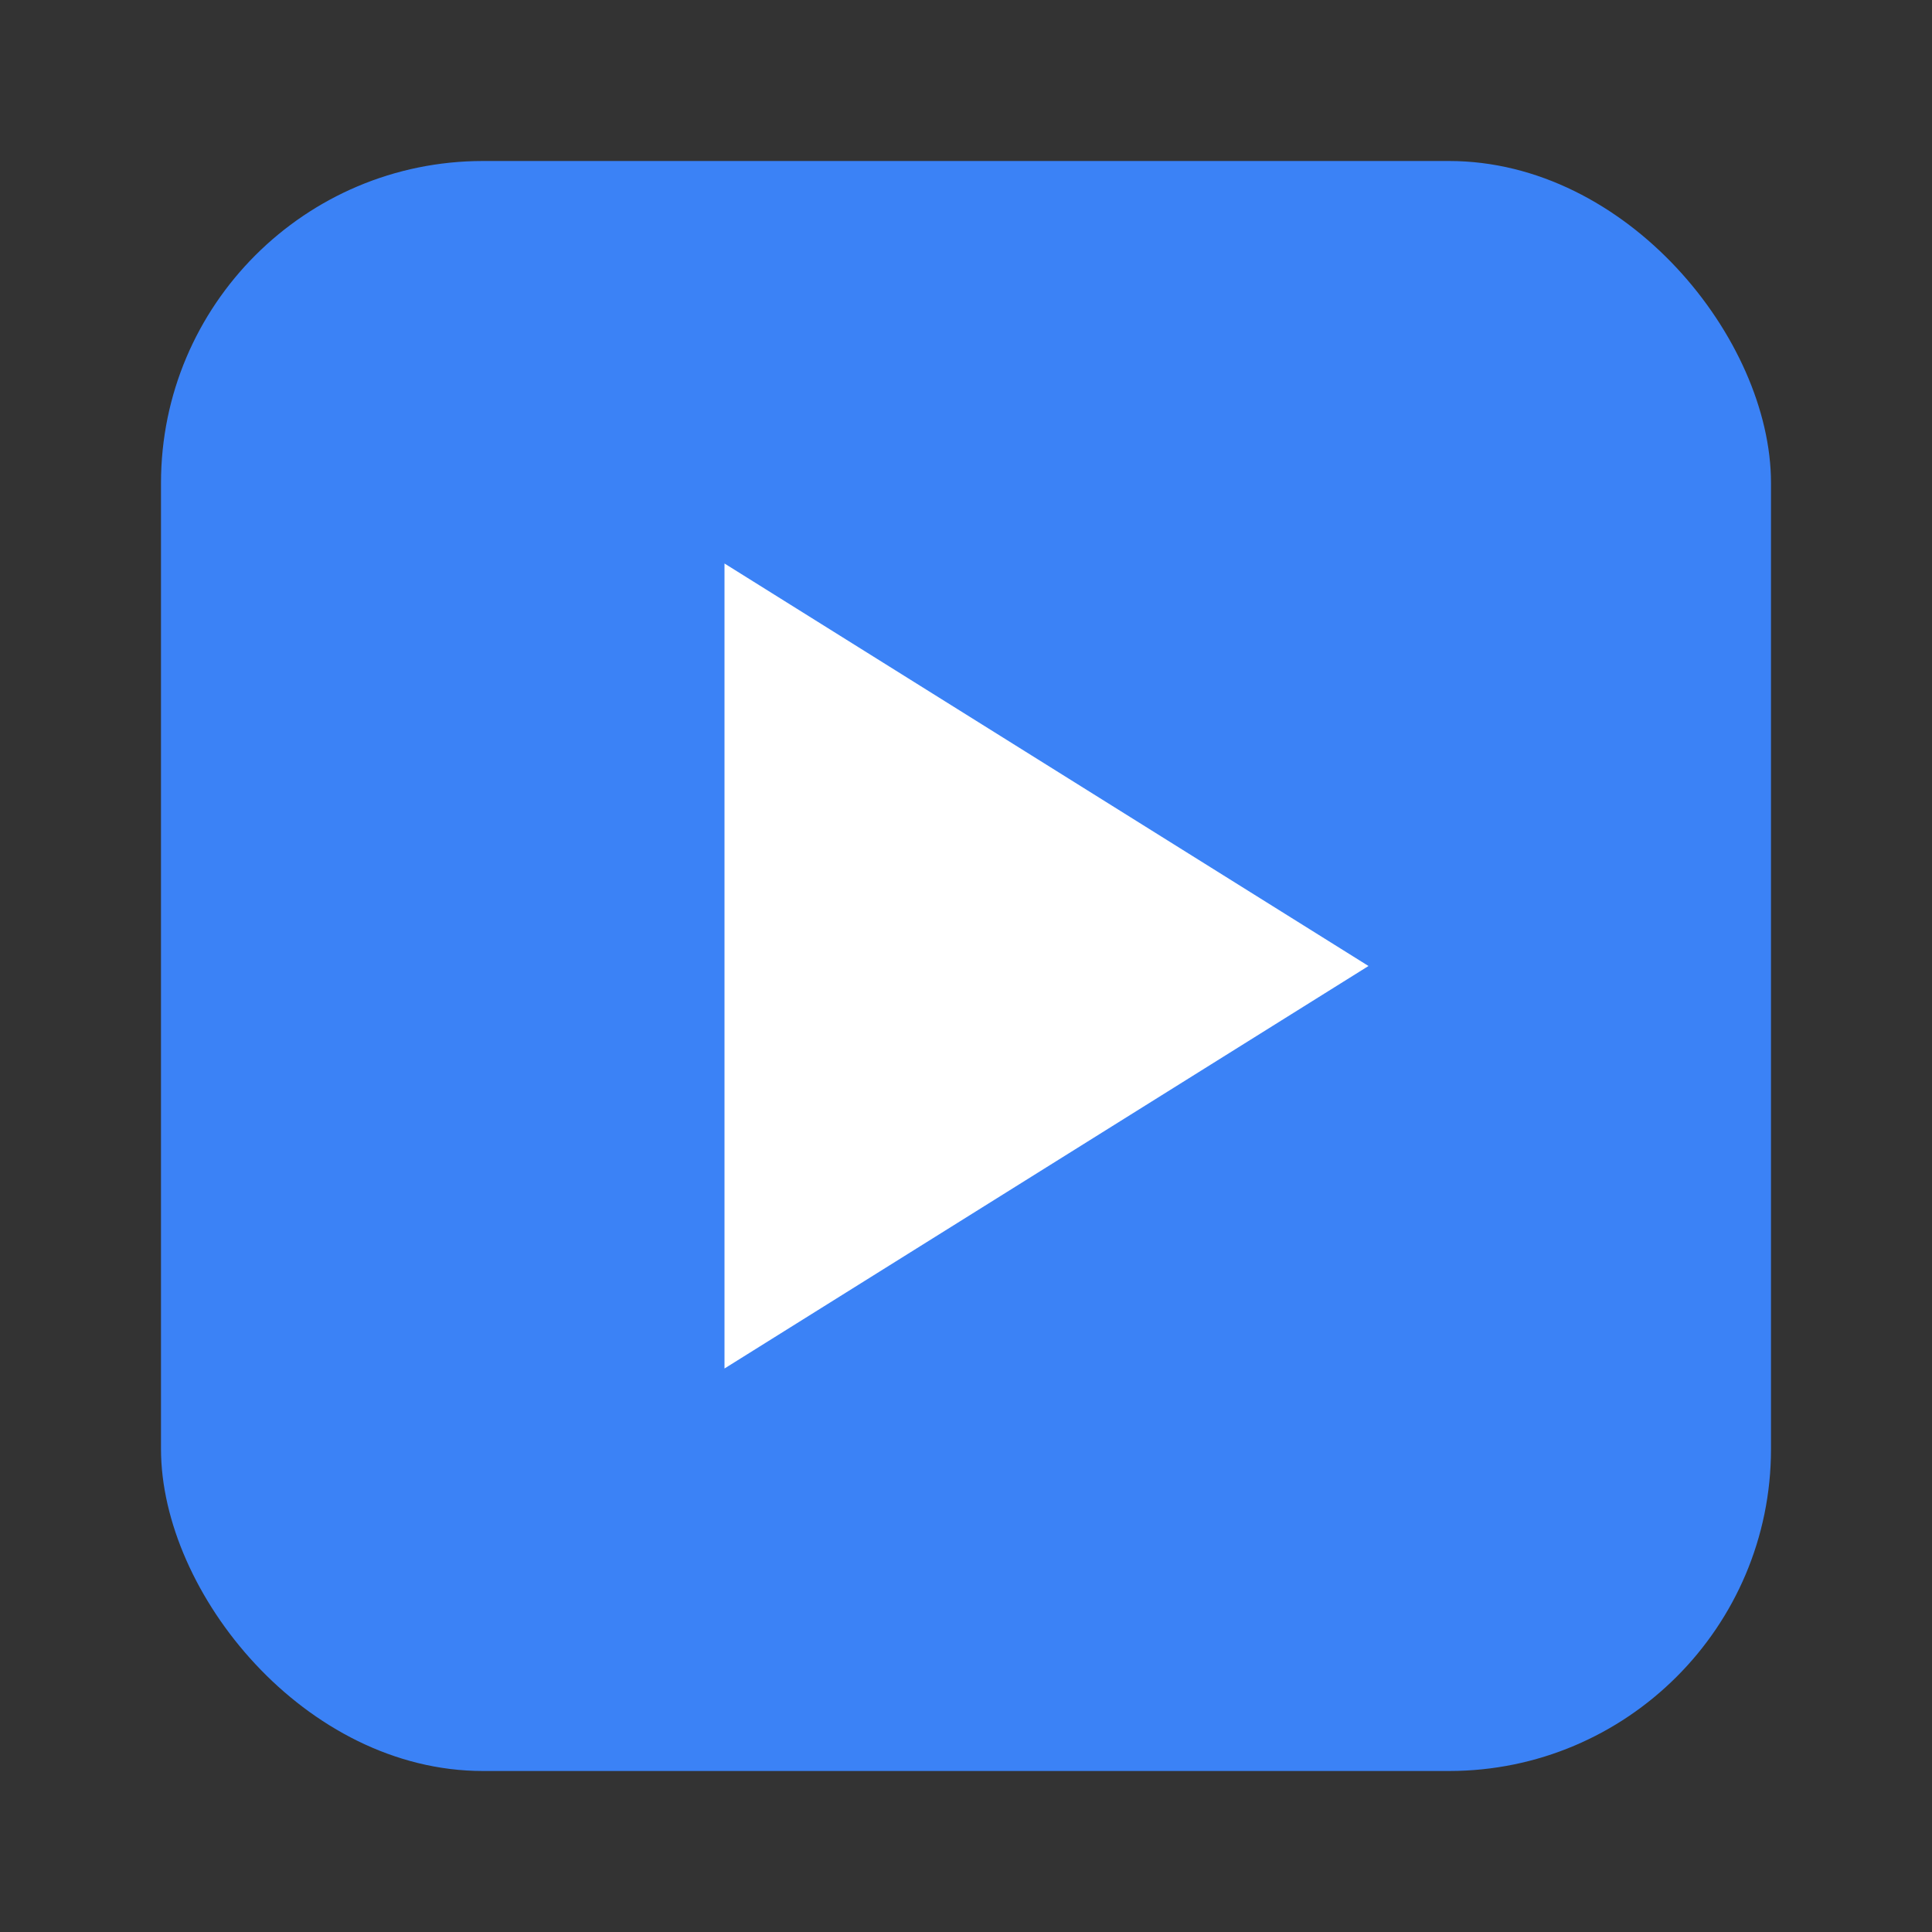
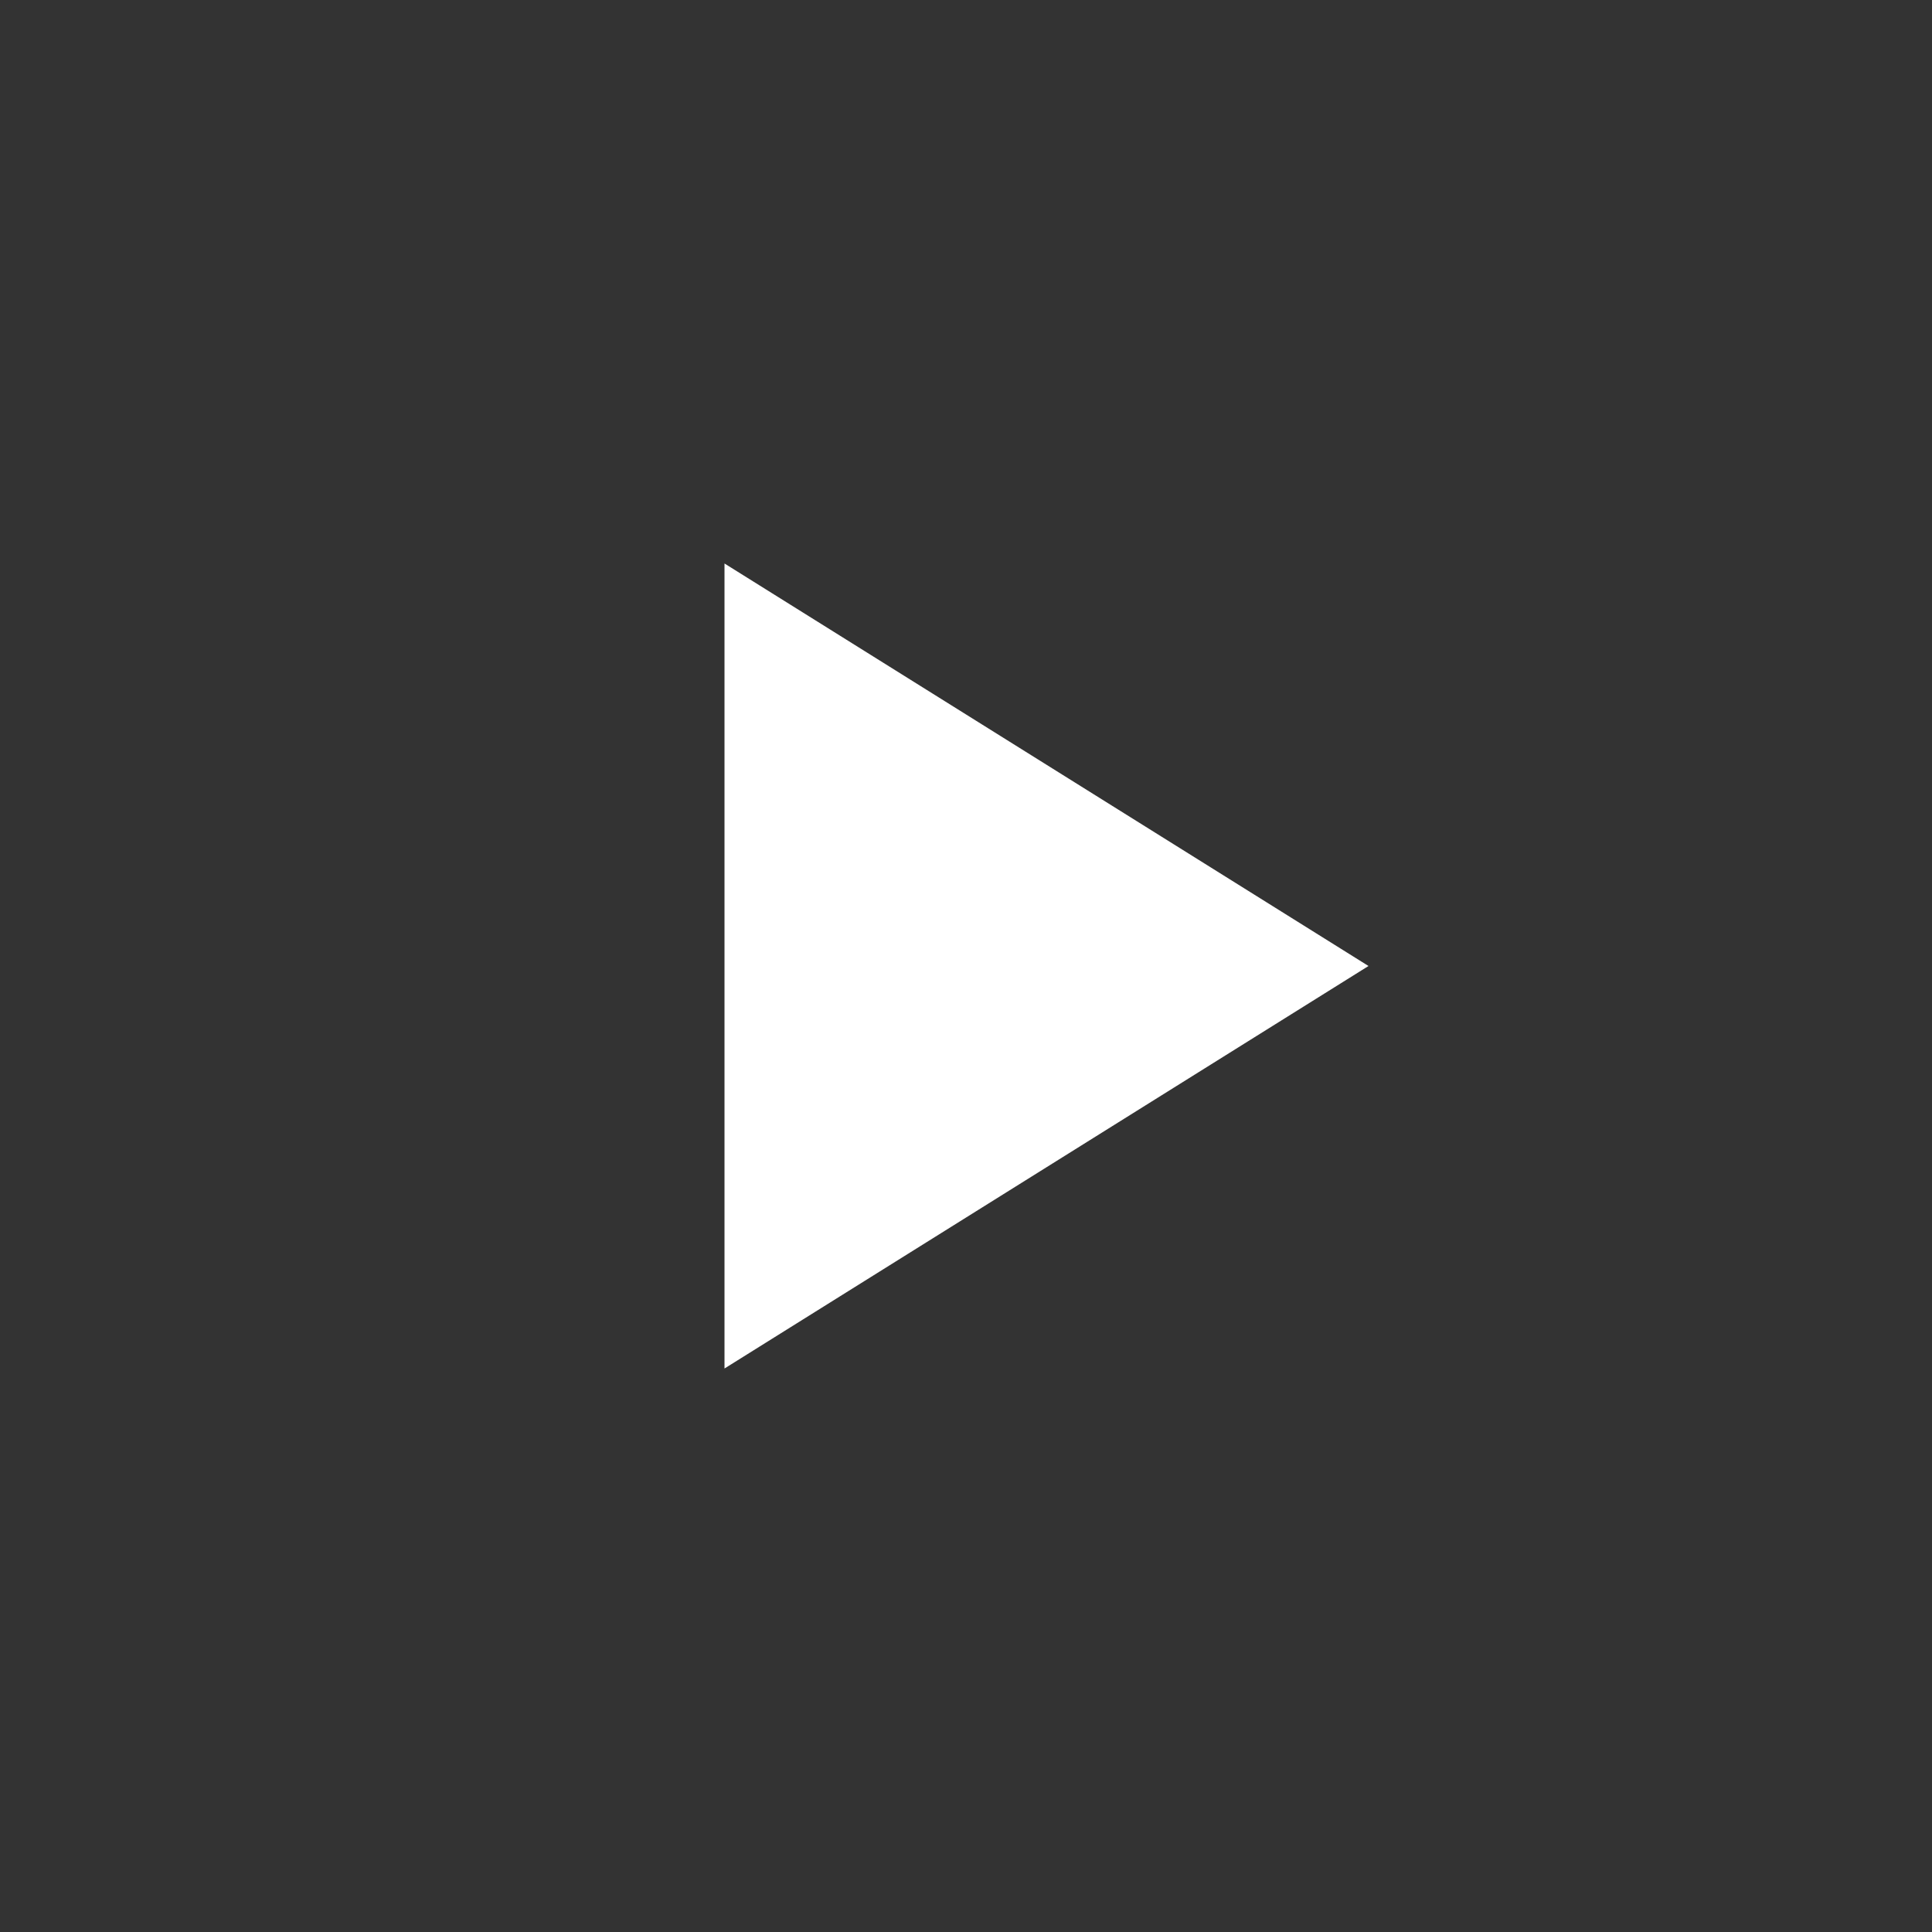
<svg xmlns="http://www.w3.org/2000/svg" viewBox="0 0 48 48">
  <rect x="0" y="0" width="48" height="48" fill="#333333" stroke="none" />
-   <rect x="4" y="4" width="40" height="40" rx="8" fill="#3b82f6" />
  <path d="M18 14L18 34L34 24L18 14Z" fill="#ffffff" />
</svg>